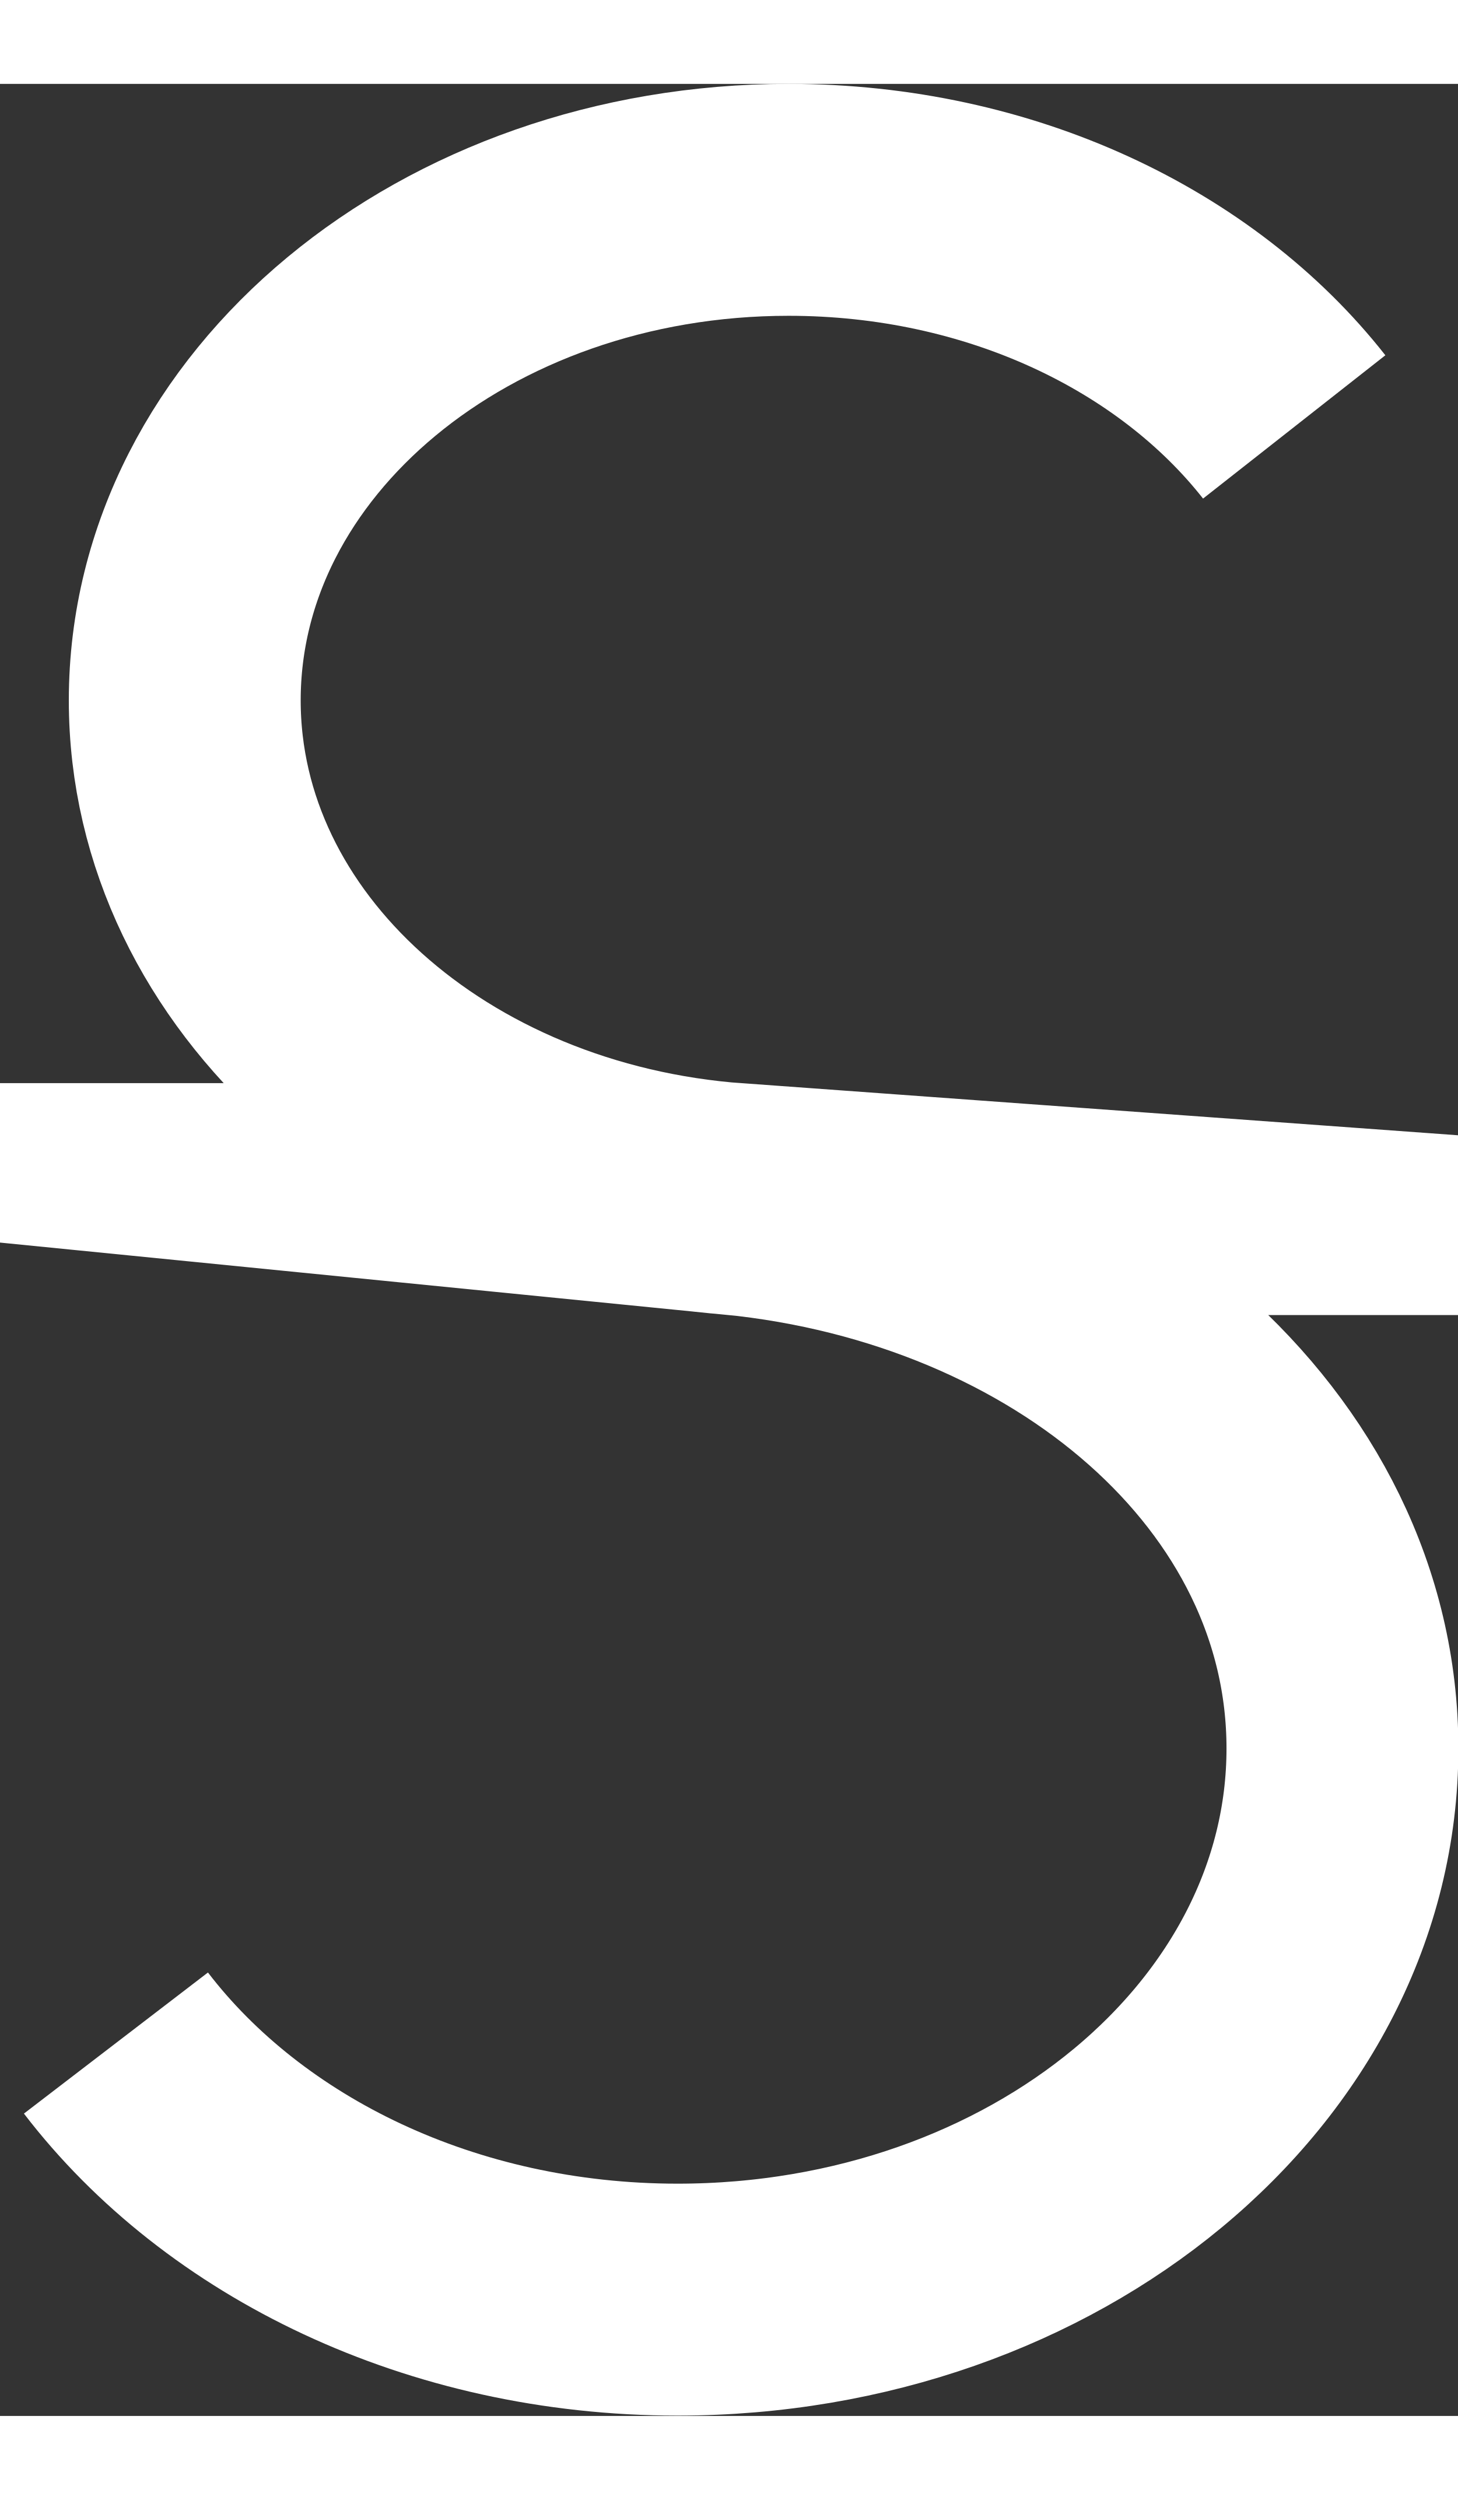
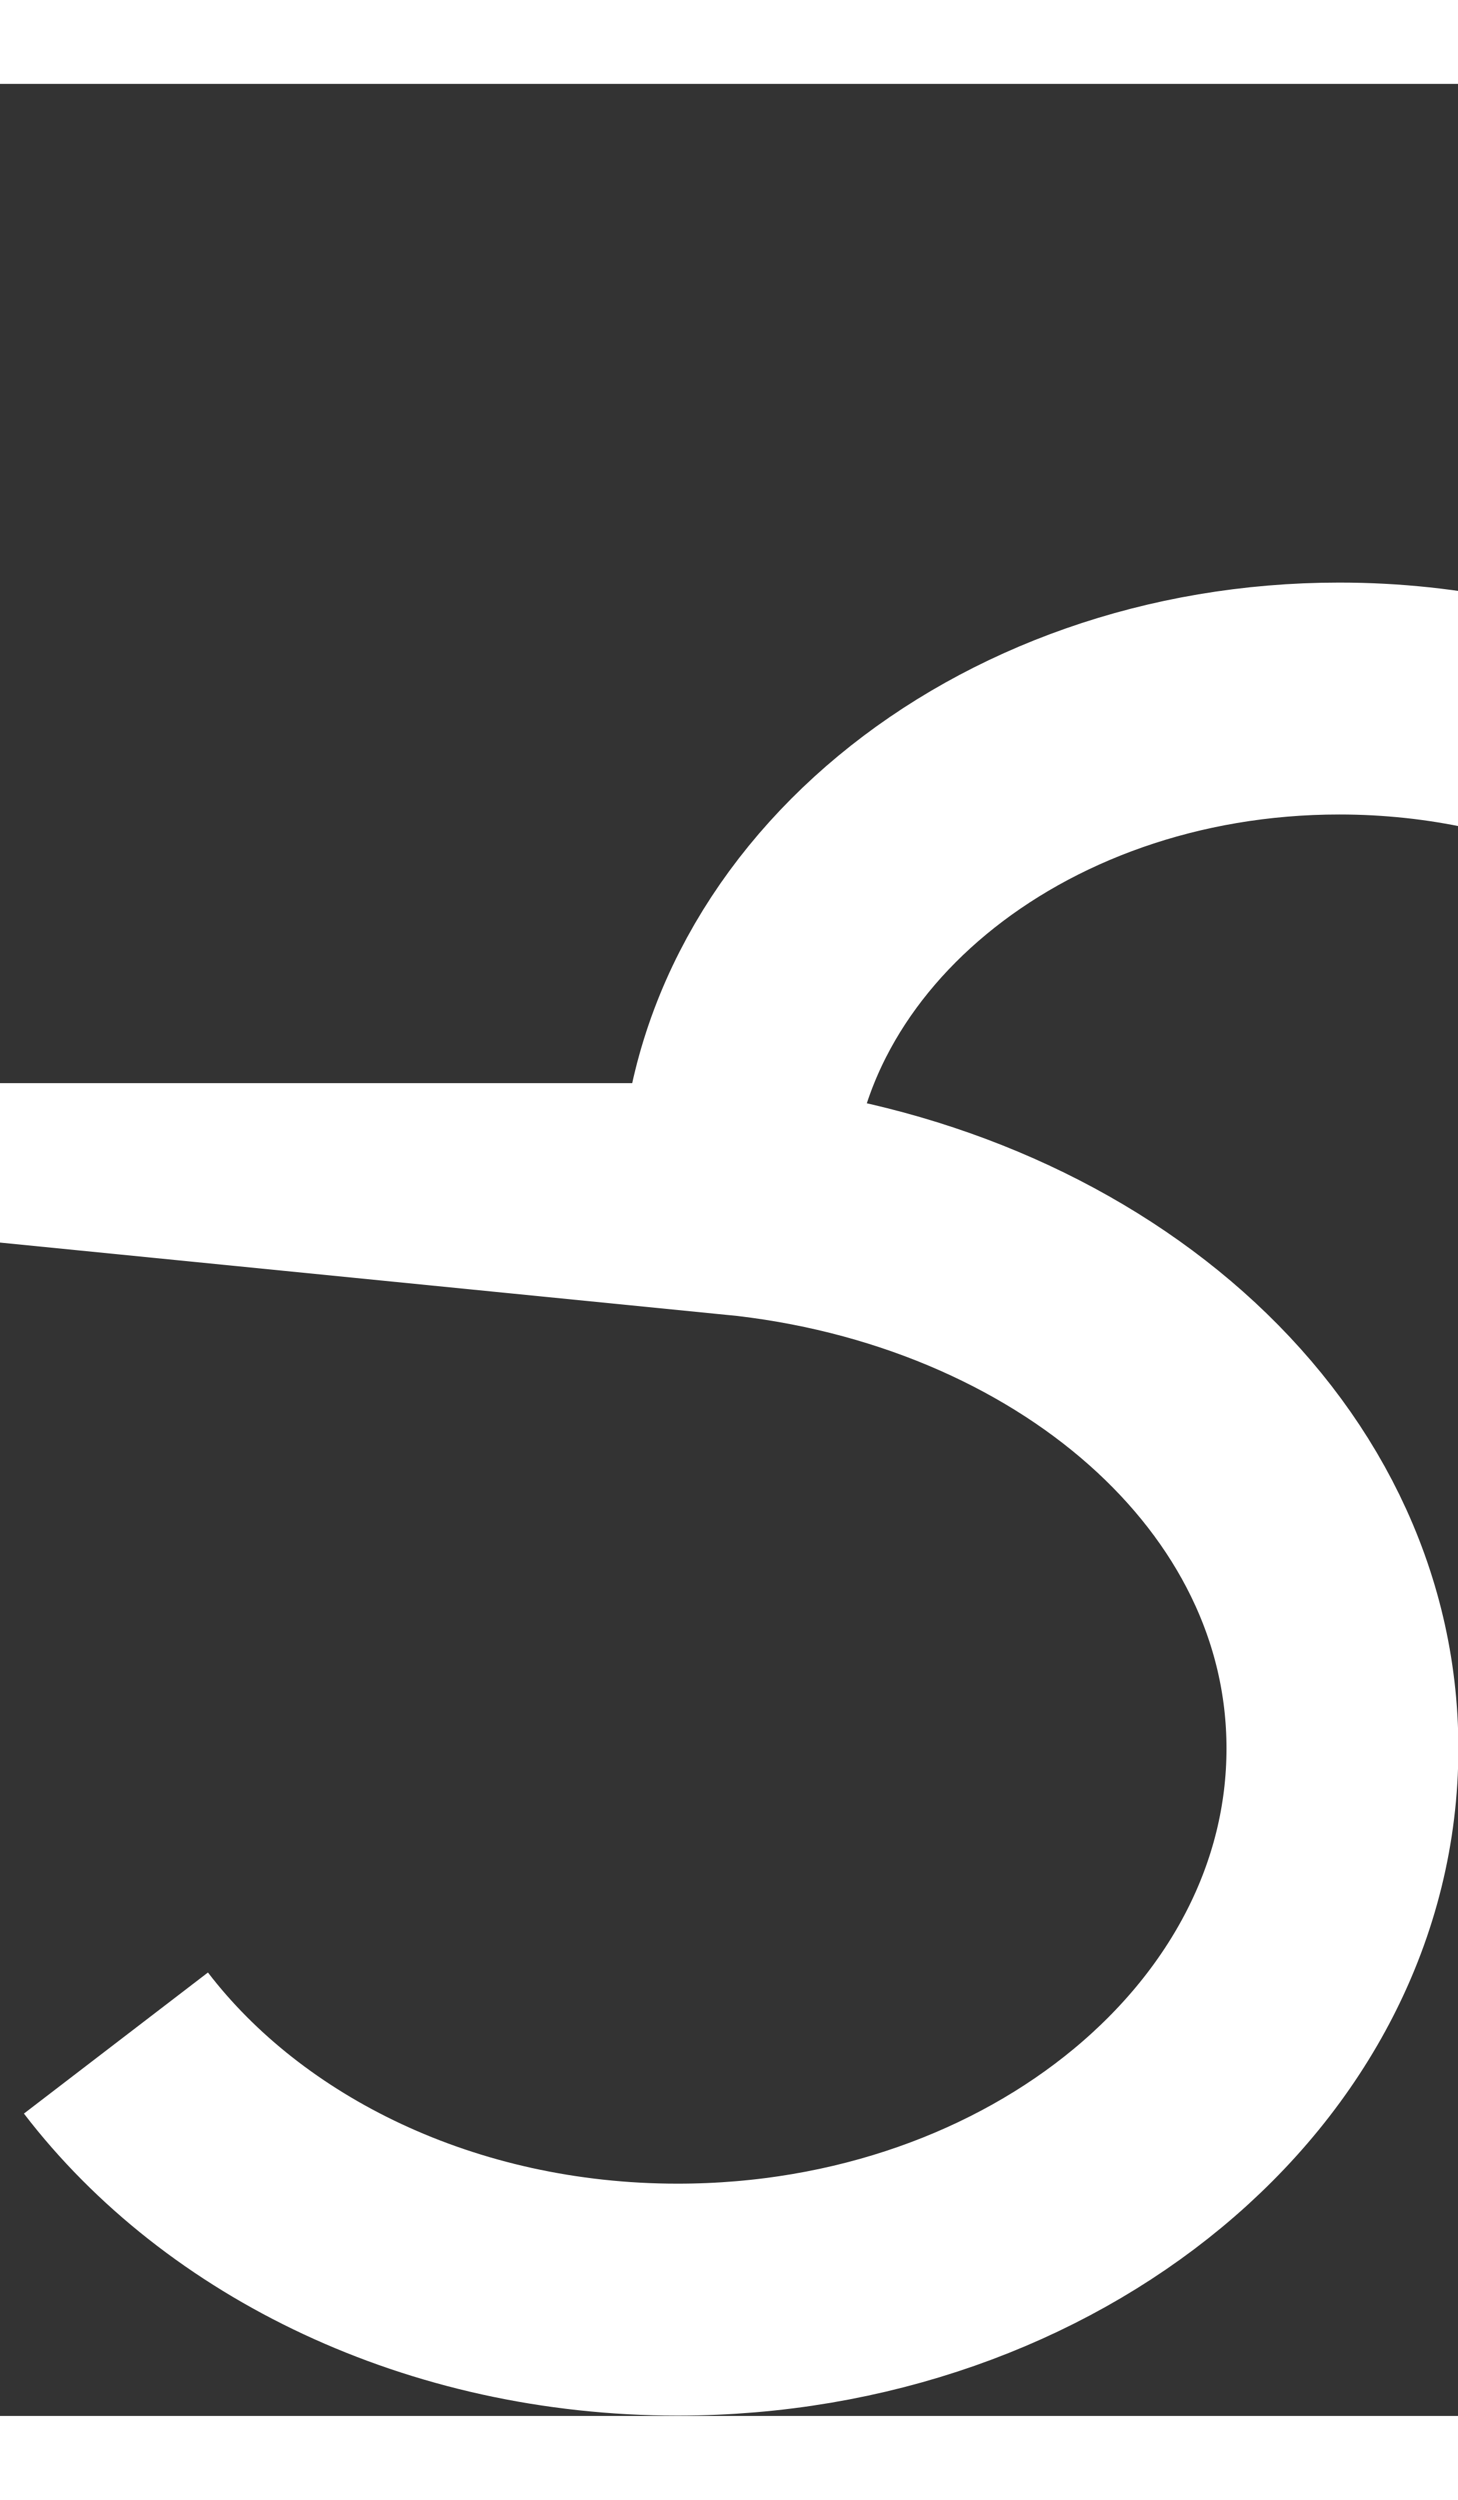
<svg xmlns="http://www.w3.org/2000/svg" version="1.1" width="7px" height="12px" viewBox="-0.625 -0.625 7.86 12.57" aria-hidden="true">
  <rect x="-0.625" y="-0.625" width="7.86" height="12.57" fill="#333333" stroke="none" />
  <defs>
    <linearGradient class="cerosgradient" data-cerosgradient="true" id="CerosGradient_id7e6f8a1b7" gradientUnits="userSpaceOnUse" x1="50%" y1="100%" x2="50%" y2="0%">
      <stop offset="0%" stop-color="#d1d1d1" />
      <stop offset="100%" stop-color="#d1d1d1" />
    </linearGradient>
    <linearGradient />
  </defs>
  <g>
    <g transform="matrix(1, 0, 0, 1, 0, 0)">
-       <path d="M0,9.935c0.637,0.831 1.755,1.383 3.028,1.383c1.979,0 3.584,-1.33 3.584,-2.971c0,-1.554 -1.444,-2.779 -3.274,-2.961h0.002c-1.664,-0.121 -2.969,-1.277 -2.969,-2.688c0,-1.491 1.457,-2.698 3.255,-2.698c1.142,0 2.146,0.486 2.726,1.224" transform="matrix(1,0,0,1,0,0)" fill-rule="nonzero" fill-opacity="0" stroke-miterlimit="28.96" stroke-linejoin="ROUND" stroke-linecap="ROUND" stroke-width="1.25" stroke="#ffffff" />
+       <path d="M0,9.935c0.637,0.831 1.755,1.383 3.028,1.383c1.979,0 3.584,-1.33 3.584,-2.971c0,-1.554 -1.444,-2.779 -3.274,-2.961h0.002c0,-1.491 1.457,-2.698 3.255,-2.698c1.142,0 2.146,0.486 2.726,1.224" transform="matrix(1,0,0,1,0,0)" fill-rule="nonzero" fill-opacity="0" stroke-miterlimit="28.96" stroke-linejoin="ROUND" stroke-linecap="ROUND" stroke-width="1.25" stroke="#ffffff" />
    </g>
  </g>
</svg>